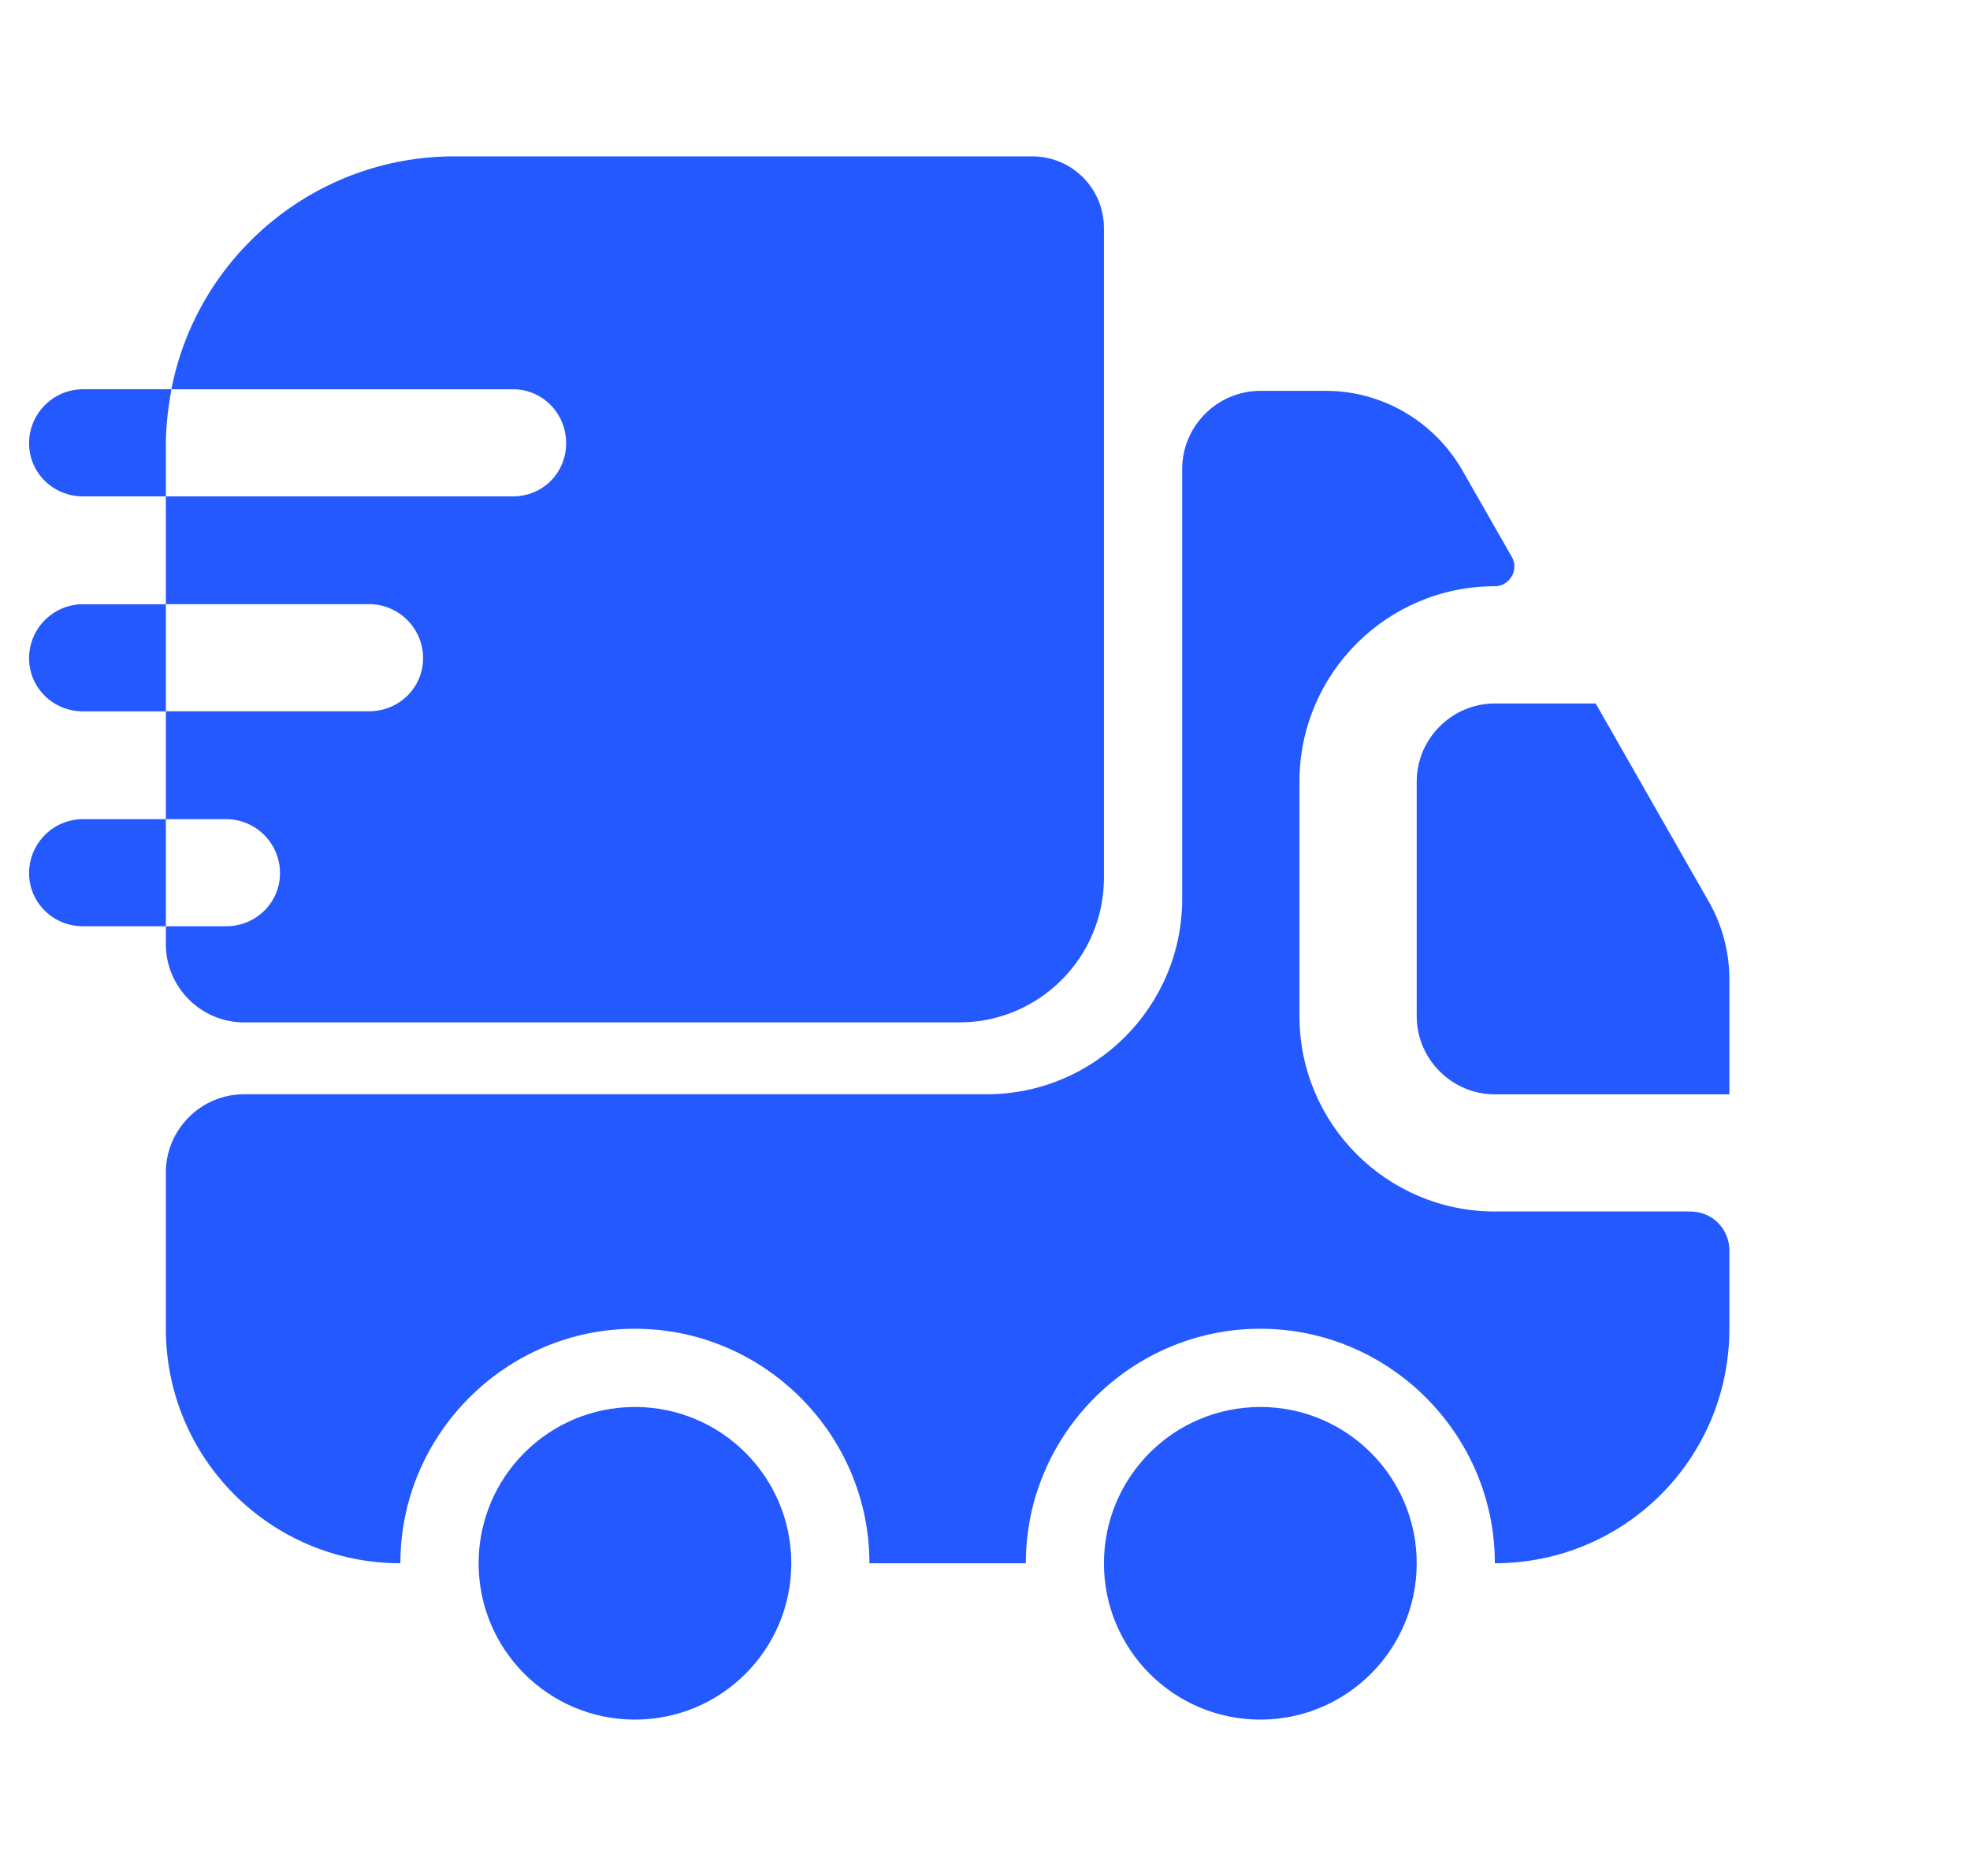
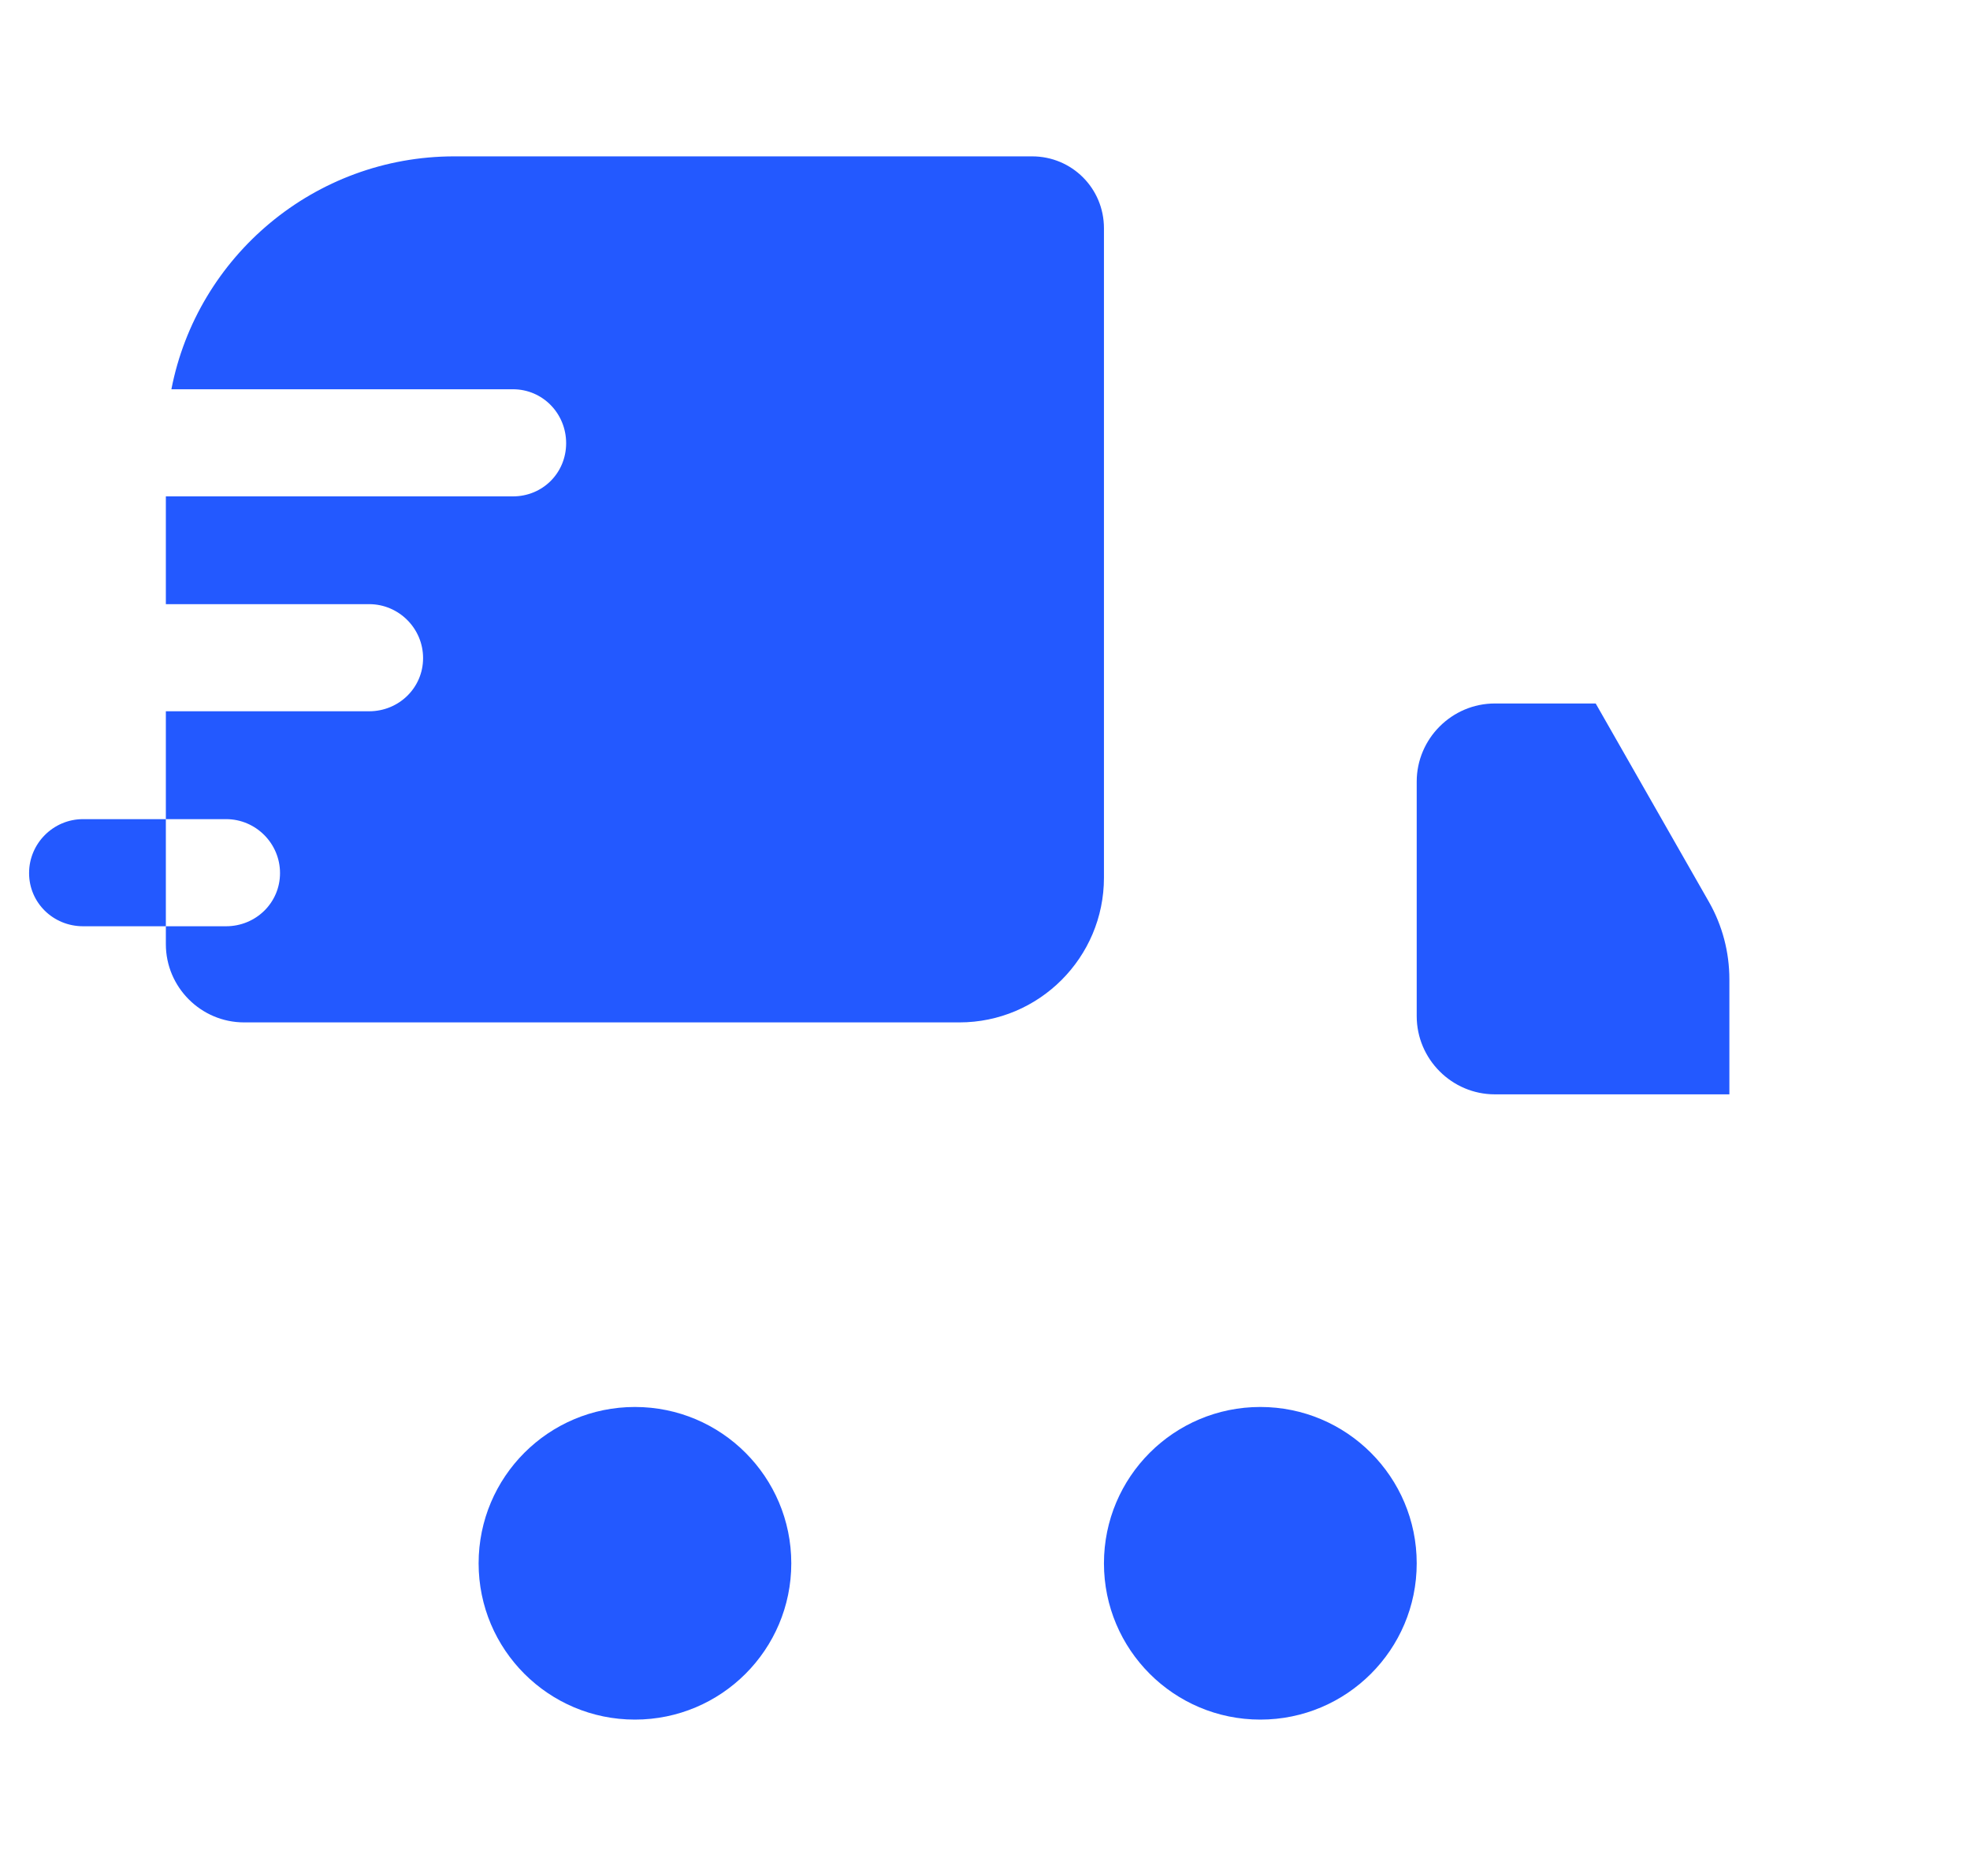
<svg xmlns="http://www.w3.org/2000/svg" width="21" height="20" viewBox="0 0 21 20" fill="none">
-   <path d="M18.018 12.916C18.252 12.916 18.435 13.1 18.435 13.333V14.166C18.435 15.55 17.318 16.666 15.935 16.666C15.935 15.291 14.81 14.166 13.435 14.166C12.06 14.166 10.935 15.291 10.935 16.666H9.268C9.268 15.291 8.143 14.166 6.768 14.166C5.393 14.166 4.268 15.291 4.268 16.666C2.885 16.666 1.768 15.55 1.768 14.166V12.5C1.768 12.041 2.143 11.666 2.602 11.666H10.518C11.668 11.666 12.602 10.733 12.602 9.583V5C12.602 4.542 12.977 4.167 13.435 4.167H14.135C14.735 4.167 15.285 4.492 15.585 5.008L16.118 5.941C16.193 6.075 16.093 6.25 15.935 6.25C14.785 6.25 13.852 7.183 13.852 8.333V10.833C13.852 11.983 14.785 12.916 15.935 12.916H18.018Z" fill="#2359FF" />
  <path d="M6.768 18.333C7.689 18.333 8.435 17.587 8.435 16.667C8.435 15.746 7.689 15 6.768 15C5.848 15 5.102 15.746 5.102 16.667C5.102 17.587 5.848 18.333 6.768 18.333Z" fill="#2359FF" />
  <path d="M13.435 18.333C14.355 18.333 15.102 17.587 15.102 16.667C15.102 15.746 14.355 15 13.435 15C12.514 15 11.768 15.746 11.768 16.667C11.768 17.587 12.514 18.333 13.435 18.333Z" fill="#2359FF" />
  <path d="M18.435 10.442V11.667H15.935C15.477 11.667 15.102 11.292 15.102 10.833V8.333C15.102 7.875 15.477 7.5 15.935 7.5H17.01L18.218 9.617C18.36 9.867 18.435 10.15 18.435 10.442Z" fill="#2359FF" />
  <path d="M11.002 1.667H4.843C3.352 1.667 2.102 2.733 1.827 4.15H5.468C5.785 4.15 6.035 4.408 6.035 4.725C6.035 5.042 5.785 5.292 5.468 5.292H1.768V6.441H3.935C4.252 6.441 4.51 6.7 4.51 7.016C4.51 7.333 4.252 7.583 3.935 7.583H1.768V8.733H2.41C2.727 8.733 2.985 8.992 2.985 9.308C2.985 9.625 2.727 9.875 2.41 9.875H1.768V10.066C1.768 10.525 2.143 10.9 2.602 10.9H10.227C11.077 10.9 11.768 10.208 11.768 9.358V2.433C11.768 2.008 11.427 1.667 11.002 1.667Z" fill="#2359FF" />
-   <path d="M1.827 4.15H1.702H0.885C0.568 4.15 0.31 4.409 0.31 4.725C0.31 5.042 0.568 5.292 0.885 5.292H1.643H1.768V4.742C1.768 4.542 1.793 4.342 1.827 4.15Z" fill="#2359FF" />
-   <path d="M1.643 6.442H0.885C0.568 6.442 0.31 6.7 0.31 7.017C0.31 7.334 0.568 7.584 0.885 7.584H1.643H1.768V6.442H1.643Z" fill="#2359FF" />
  <path d="M1.643 8.733H0.885C0.568 8.733 0.31 8.992 0.31 9.308C0.31 9.625 0.568 9.875 0.885 9.875H1.643H1.768V8.733H1.643Z" fill="#2359FF" />
</svg>